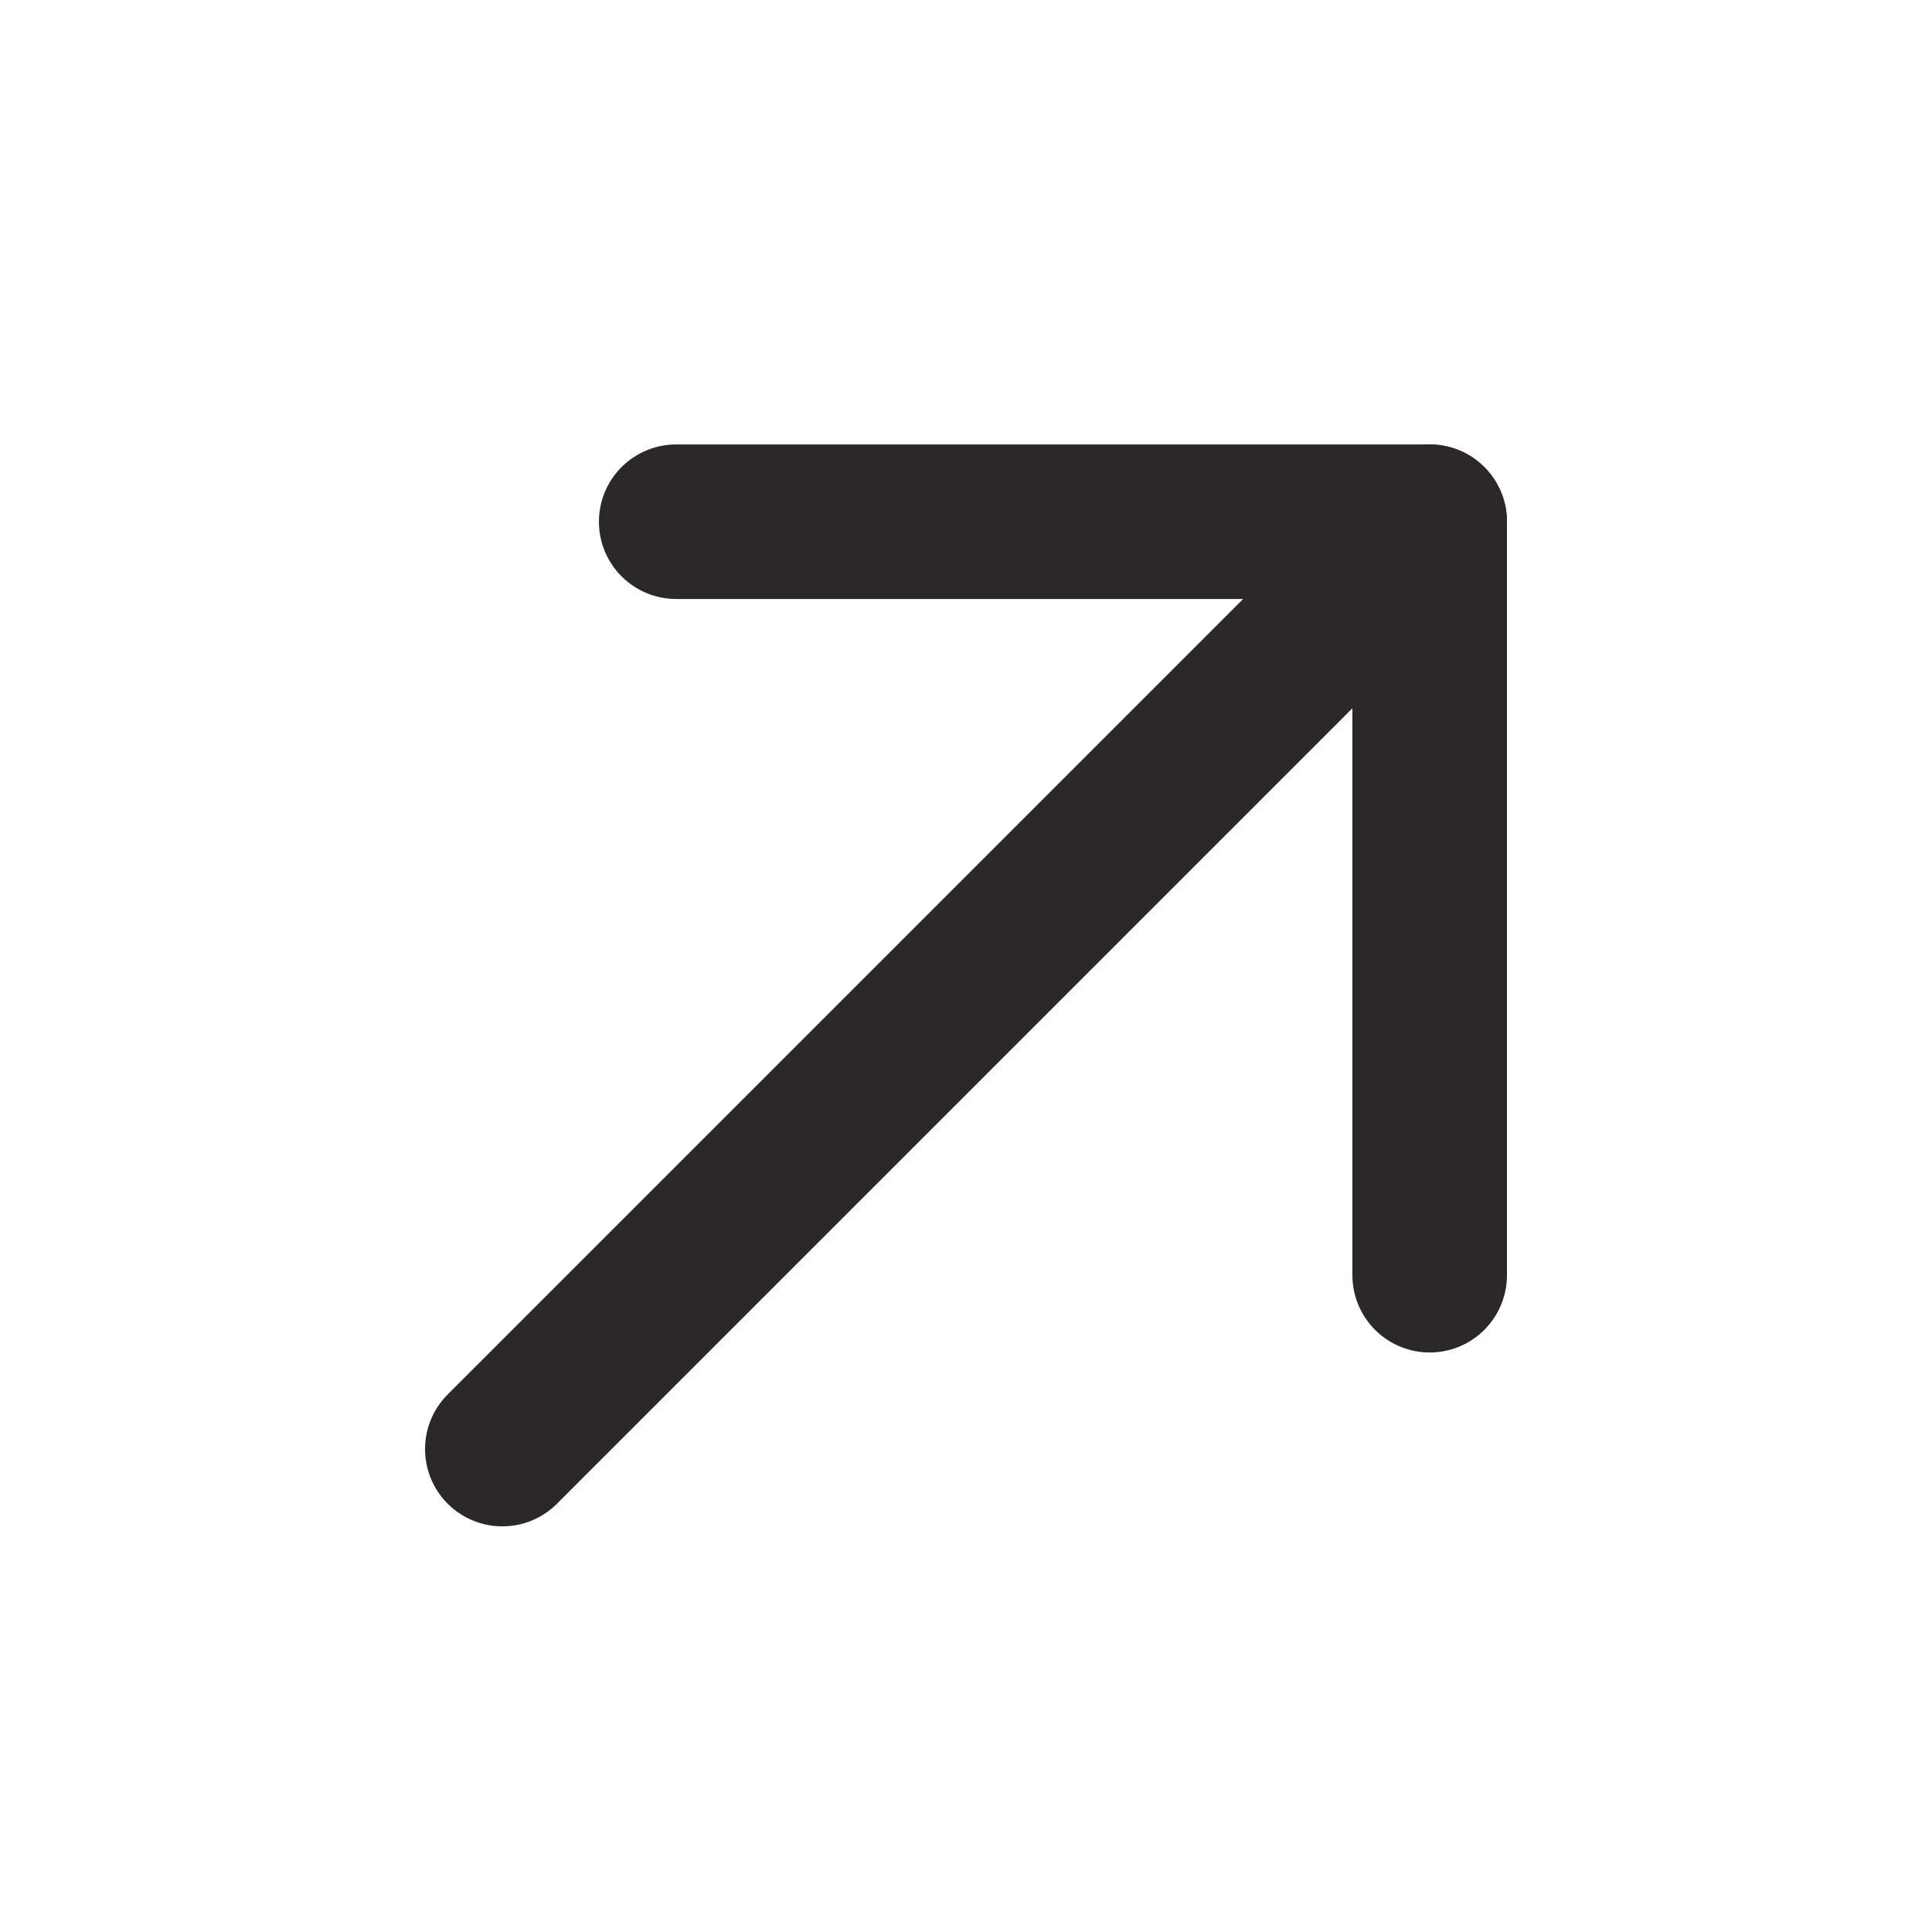
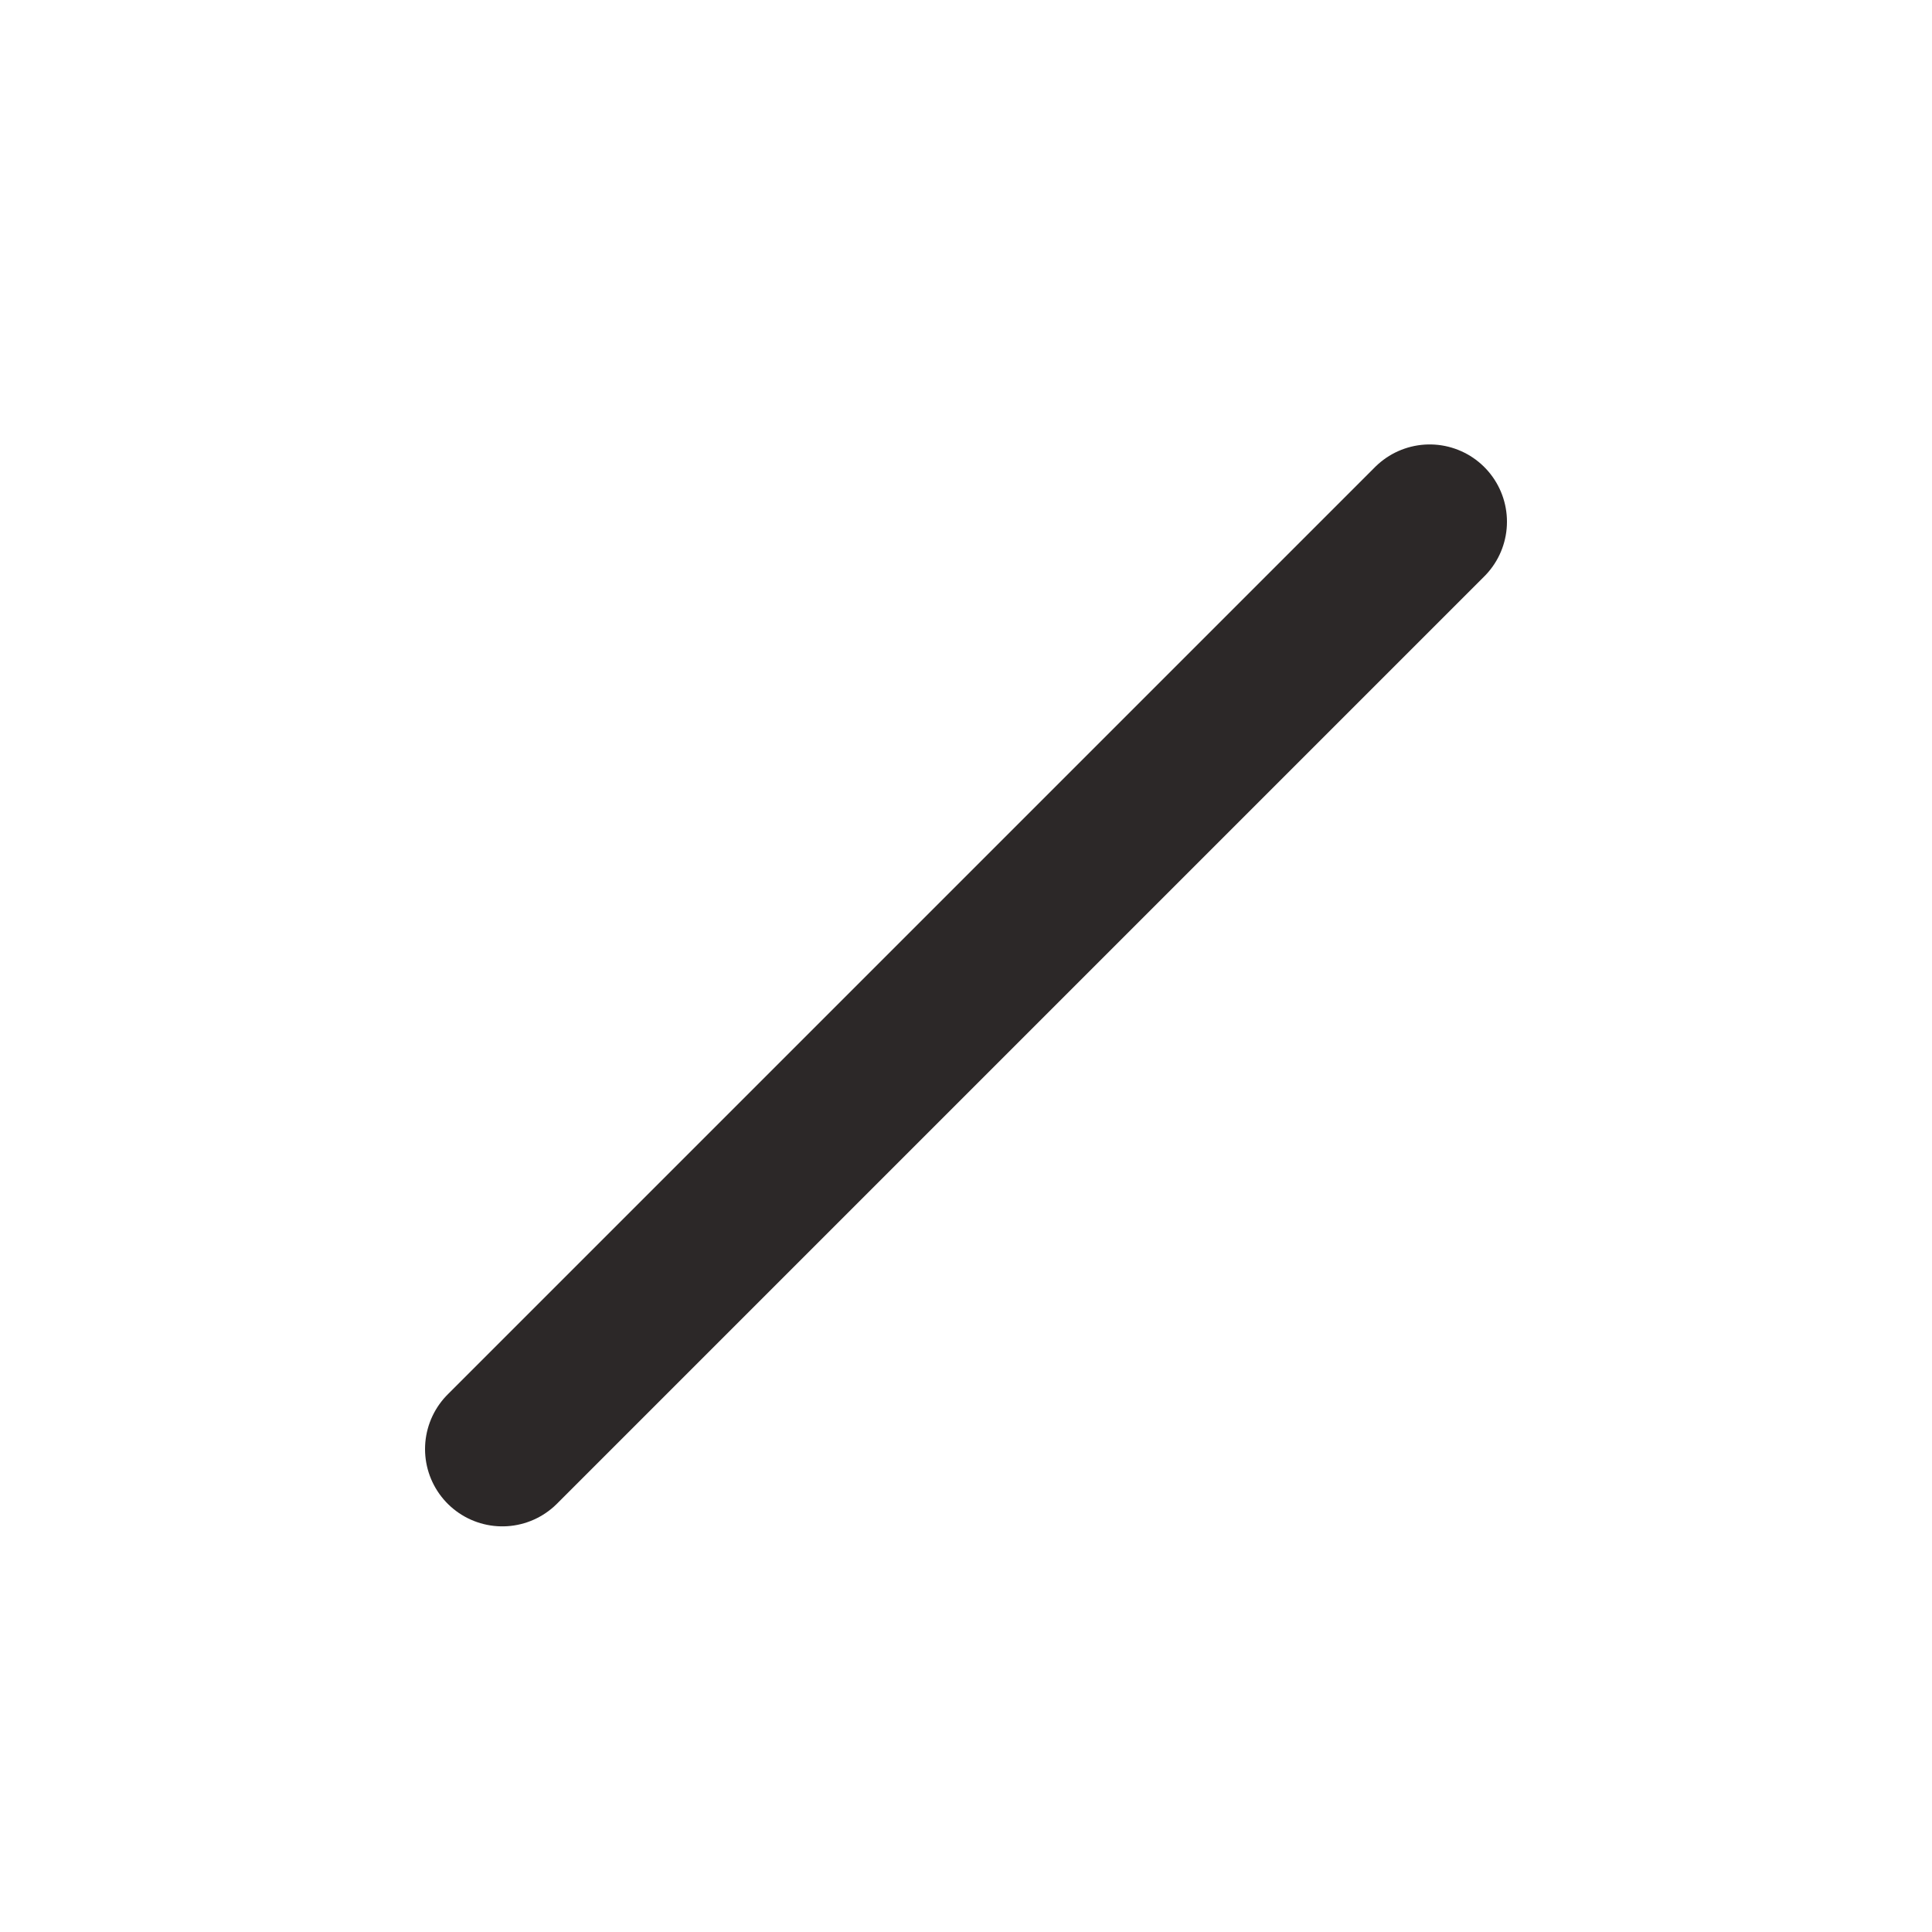
<svg xmlns="http://www.w3.org/2000/svg" width="25" height="25" viewBox="0 0 25 25" fill="none">
  <path d="M6.5 18.751L18.5 6.751" stroke="#2C2828" stroke-width="2" stroke-linecap="round" stroke-linejoin="round" />
-   <path d="M8.75 6.751H18.5V16.501" stroke="#2C2828" stroke-width="2" stroke-linecap="round" stroke-linejoin="round" />
</svg>